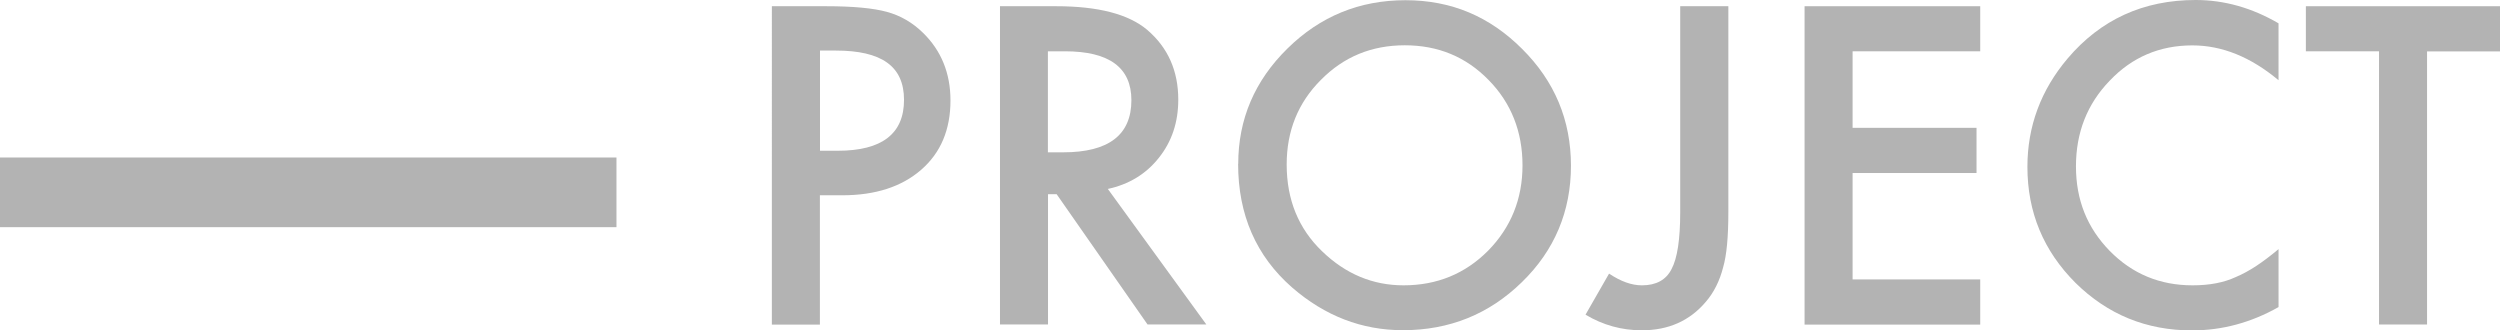
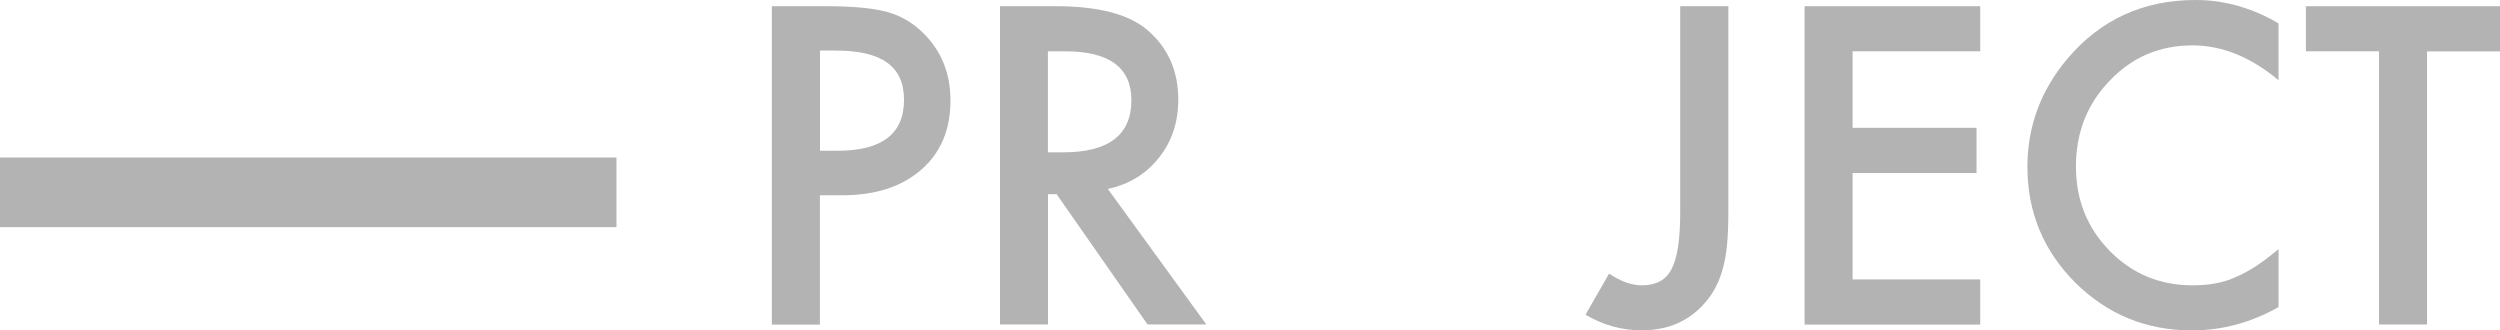
<svg xmlns="http://www.w3.org/2000/svg" id="_レイヤー_1" data-name=" レイヤー 1" viewBox="0 0 236.83 31.29">
  <defs>
    <style>
      .cls-1 {
        fill: #b3b3b3;
      }
    </style>
  </defs>
  <path class="cls-1" d="M77.67,18.5v12.25h-4.55V.59h5.16c2.53,0,4.43.18,5.72.53,1.3.35,2.45,1.02,3.44,1.99,1.73,1.69,2.6,3.83,2.6,6.41,0,2.76-.92,4.95-2.77,6.56s-4.34,2.42-7.48,2.42h-2.12ZM77.67,14.28h1.7c4.18,0,6.27-1.61,6.27-4.82s-2.16-4.67-6.46-4.67h-1.5v9.49h0Z" />
  <path class="cls-1" d="M104.94,17.89l9.34,12.85h-5.57l-8.61-12.34h-.82v12.34h-4.55V.59h5.33c3.98,0,6.86.75,8.63,2.25,1.95,1.67,2.93,3.87,2.93,6.6,0,2.14-.61,3.97-1.84,5.51-1.22,1.54-2.84,2.52-4.84,2.95h0ZM99.27,14.43h1.45c4.31,0,6.46-1.65,6.46-4.94,0-3.09-2.1-4.63-6.29-4.63h-1.62v9.57h0Z" />
-   <path class="cls-1" d="M117.3,15.53c0-4.24,1.56-7.89,4.67-10.94C125.07,1.54,128.79.02,133.14.02s7.98,1.54,11.05,4.61c3.09,3.07,4.63,6.76,4.63,11.07s-1.55,8.02-4.65,11.03c-3.11,3.04-6.87,4.55-11.27,4.55-3.89,0-7.39-1.35-10.49-4.04-3.41-2.98-5.12-6.89-5.12-11.72h0ZM121.89,15.59c0,3.33,1.12,6.07,3.36,8.22,2.23,2.15,4.8,3.22,7.71,3.22,3.16,0,5.83-1.09,8.01-3.28,2.17-2.21,3.26-4.91,3.26-8.09s-1.07-5.91-3.22-8.09c-2.14-2.19-4.78-3.28-7.93-3.28s-5.79,1.09-7.95,3.28c-2.16,2.16-3.24,4.83-3.24,8.01h0Z" />
  <path class="cls-1" d="M163.73.59v19.51c0,2.33-.16,4.07-.49,5.21-.33,1.3-.88,2.4-1.66,3.3-1.52,1.79-3.54,2.68-6.05,2.68-1.9,0-3.68-.49-5.33-1.48l2.23-3.89c1.11.74,2.14,1.11,3.11,1.11,1.35,0,2.29-.51,2.81-1.54.55-1.03.82-2.82.82-5.39V.59h4.57-.01Z" />
  <path class="cls-1" d="M187.59,4.86h-12.09v7.25h11.74v4.28h-11.74v10.08h12.09v4.28h-16.64V.59h16.64v4.28h0Z" />
  <path class="cls-1" d="M215.85,2.21v5.39c-2.63-2.2-5.35-3.3-8.16-3.3-3.1,0-5.71,1.11-7.83,3.34-2.14,2.21-3.2,4.92-3.2,8.12s1.07,5.83,3.2,8.01c2.14,2.18,4.75,3.26,7.85,3.26,1.6,0,2.96-.26,4.08-.78.62-.26,1.27-.61,1.94-1.05.67-.44,1.38-.98,2.12-1.6v5.49c-2.6,1.47-5.34,2.21-8.2,2.21-4.31,0-7.99-1.5-11.04-4.51-3.03-3.03-4.55-6.69-4.55-10.98,0-3.84,1.27-7.27,3.81-10.27C198.99,1.86,203.04,0,208,0c2.71,0,5.33.74,7.85,2.21h0Z" />
  <path class="cls-1" d="M229.92,4.86v25.88h-4.55V4.86h-6.93V.59h18.4v4.28h-6.92Z" />
  <rect class="cls-1" y="14.92" width="58.4" height="6.6" />
</svg>